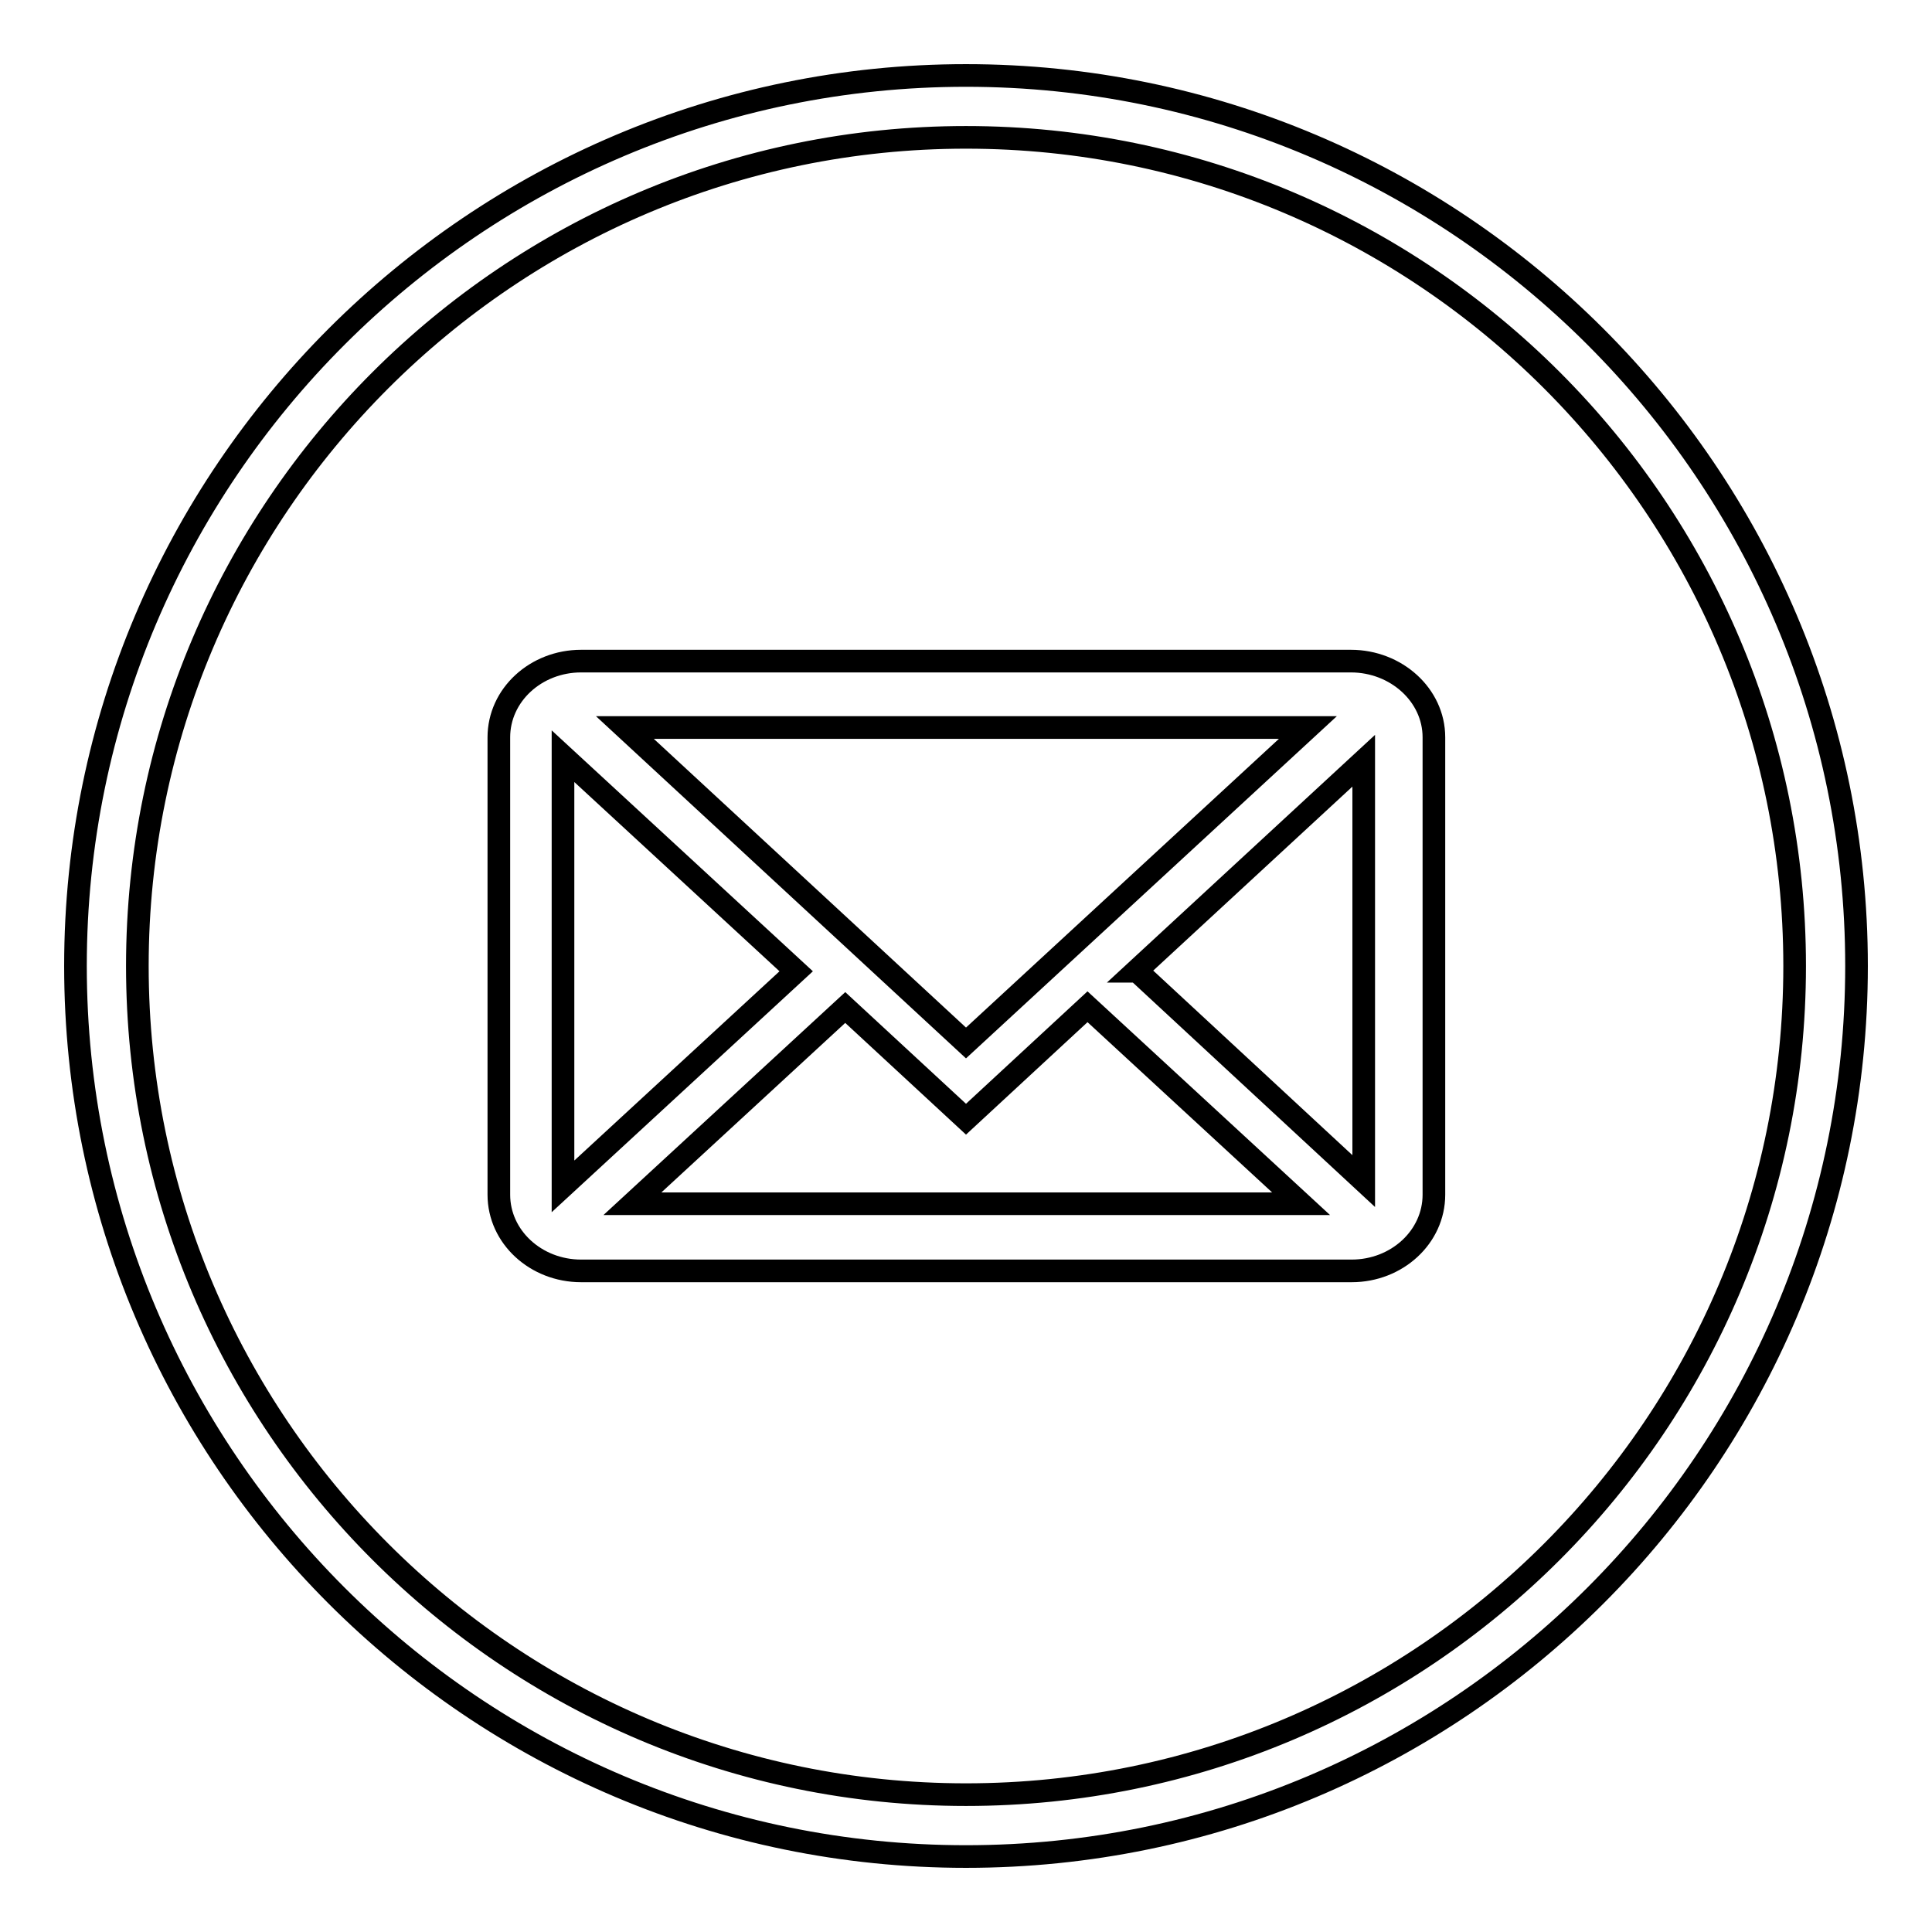
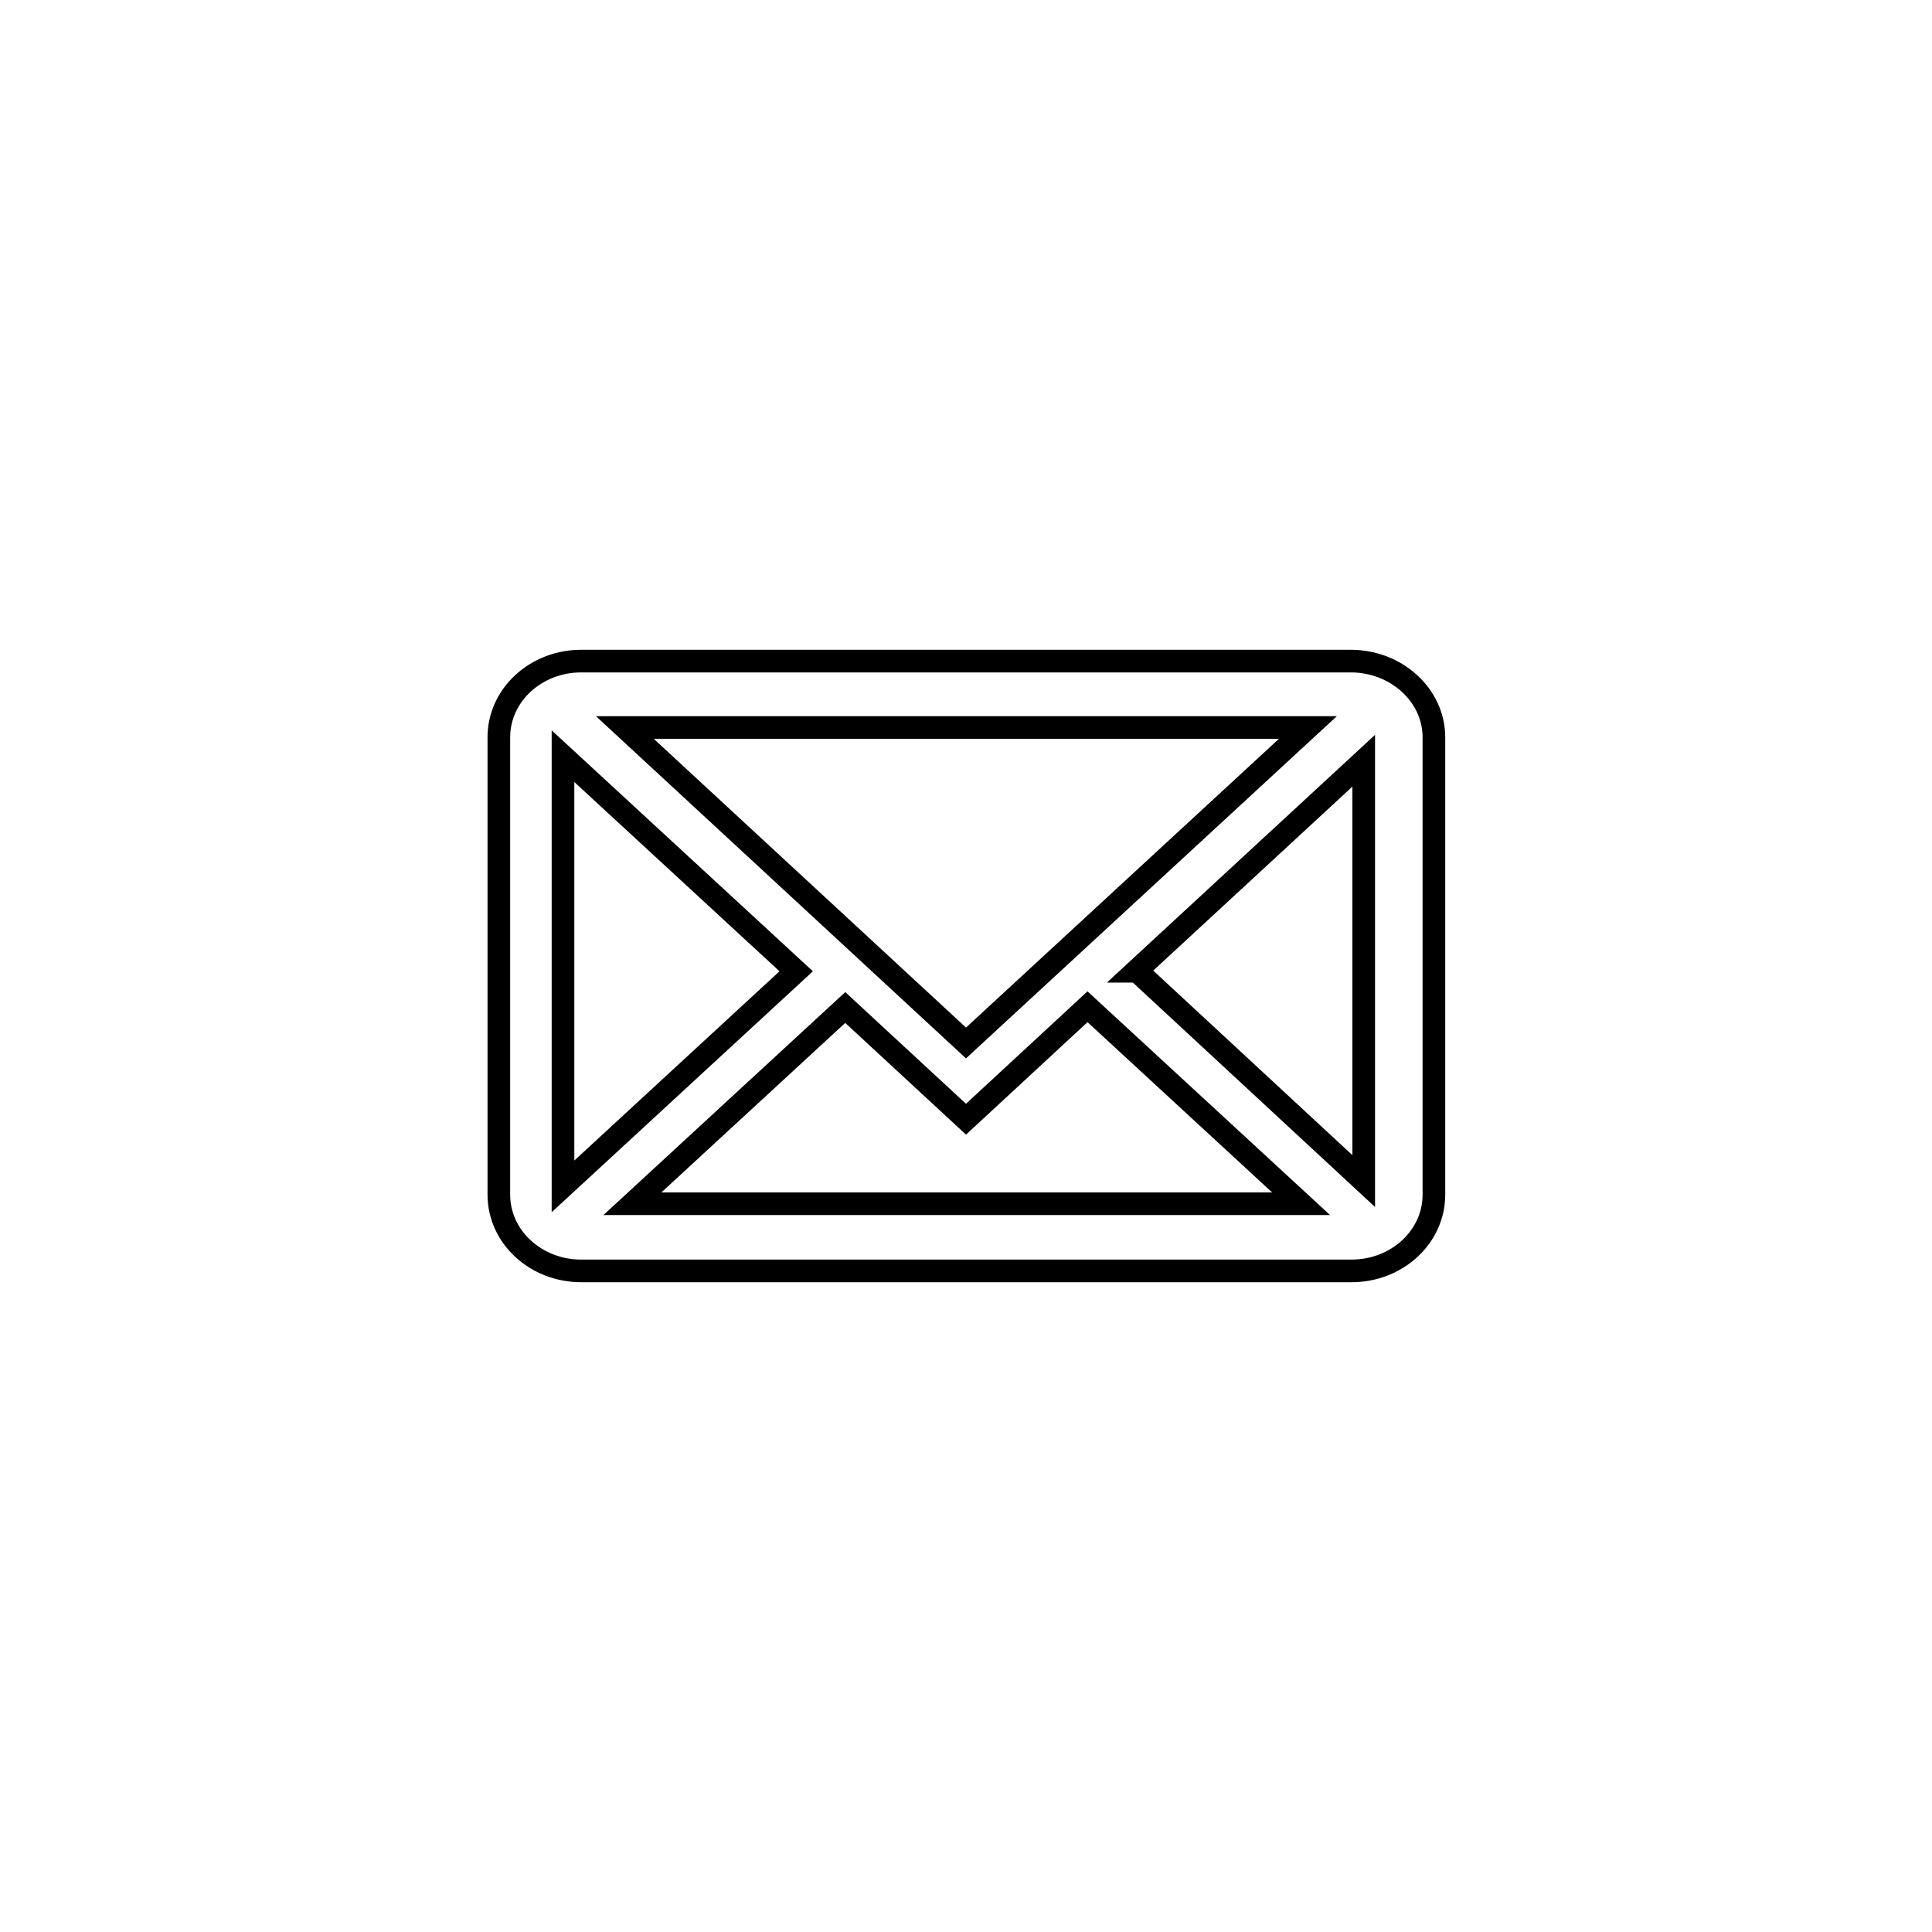
<svg xmlns="http://www.w3.org/2000/svg" version="1.1" x="0px" y="0px" viewBox="0 0 256 256" enable-background="new 0 0 256 256" xml:space="preserve">
  <g>
    <g>
      <path stroke-width="3" fill-opacity="0" stroke="#000000" d="M179,87.6H77c-6,0-10.9,4.5-10.9,10.1v60.6c0,5.6,4.9,10.1,10.9,10.1h102.1c6,0,10.9-4.5,10.9-10.1V97.7C190,92.1,185,87.6,179,87.6L179,87.6z M74.6,157.1v-56.9l30.9,28.5h0l-30.9,28.5C74.6,157.2,74.6,157.1,74.6,157.1L74.6,157.1z M82.8,96.4h90.5L128,138.2L82.8,96.4L82.8,96.4z M112,133.5l16,14.8l16.1-14.9l28.3,26.1H83.8L112,133.5L112,133.5z M150.7,128.7h-0.2l30.2-27.9v55.7L150.7,128.7L150.7,128.7z" />
-       <path stroke-width="3" fill-opacity="0" stroke="#000000" d="M128,246c-65.1,0-118-52.9-118-118C10,62.9,63,10,128,10c65,0,118,52.9,118,118C246,193.1,193.1,246,128,246z M128,18.2C67.5,18.2,18.2,67.4,18.2,128c0,60.6,49.3,109.8,109.8,109.8c60.6,0,109.8-49.2,109.8-109.8C237.8,67.4,188.6,18.2,128,18.2z" />
    </g>
  </g>
</svg>